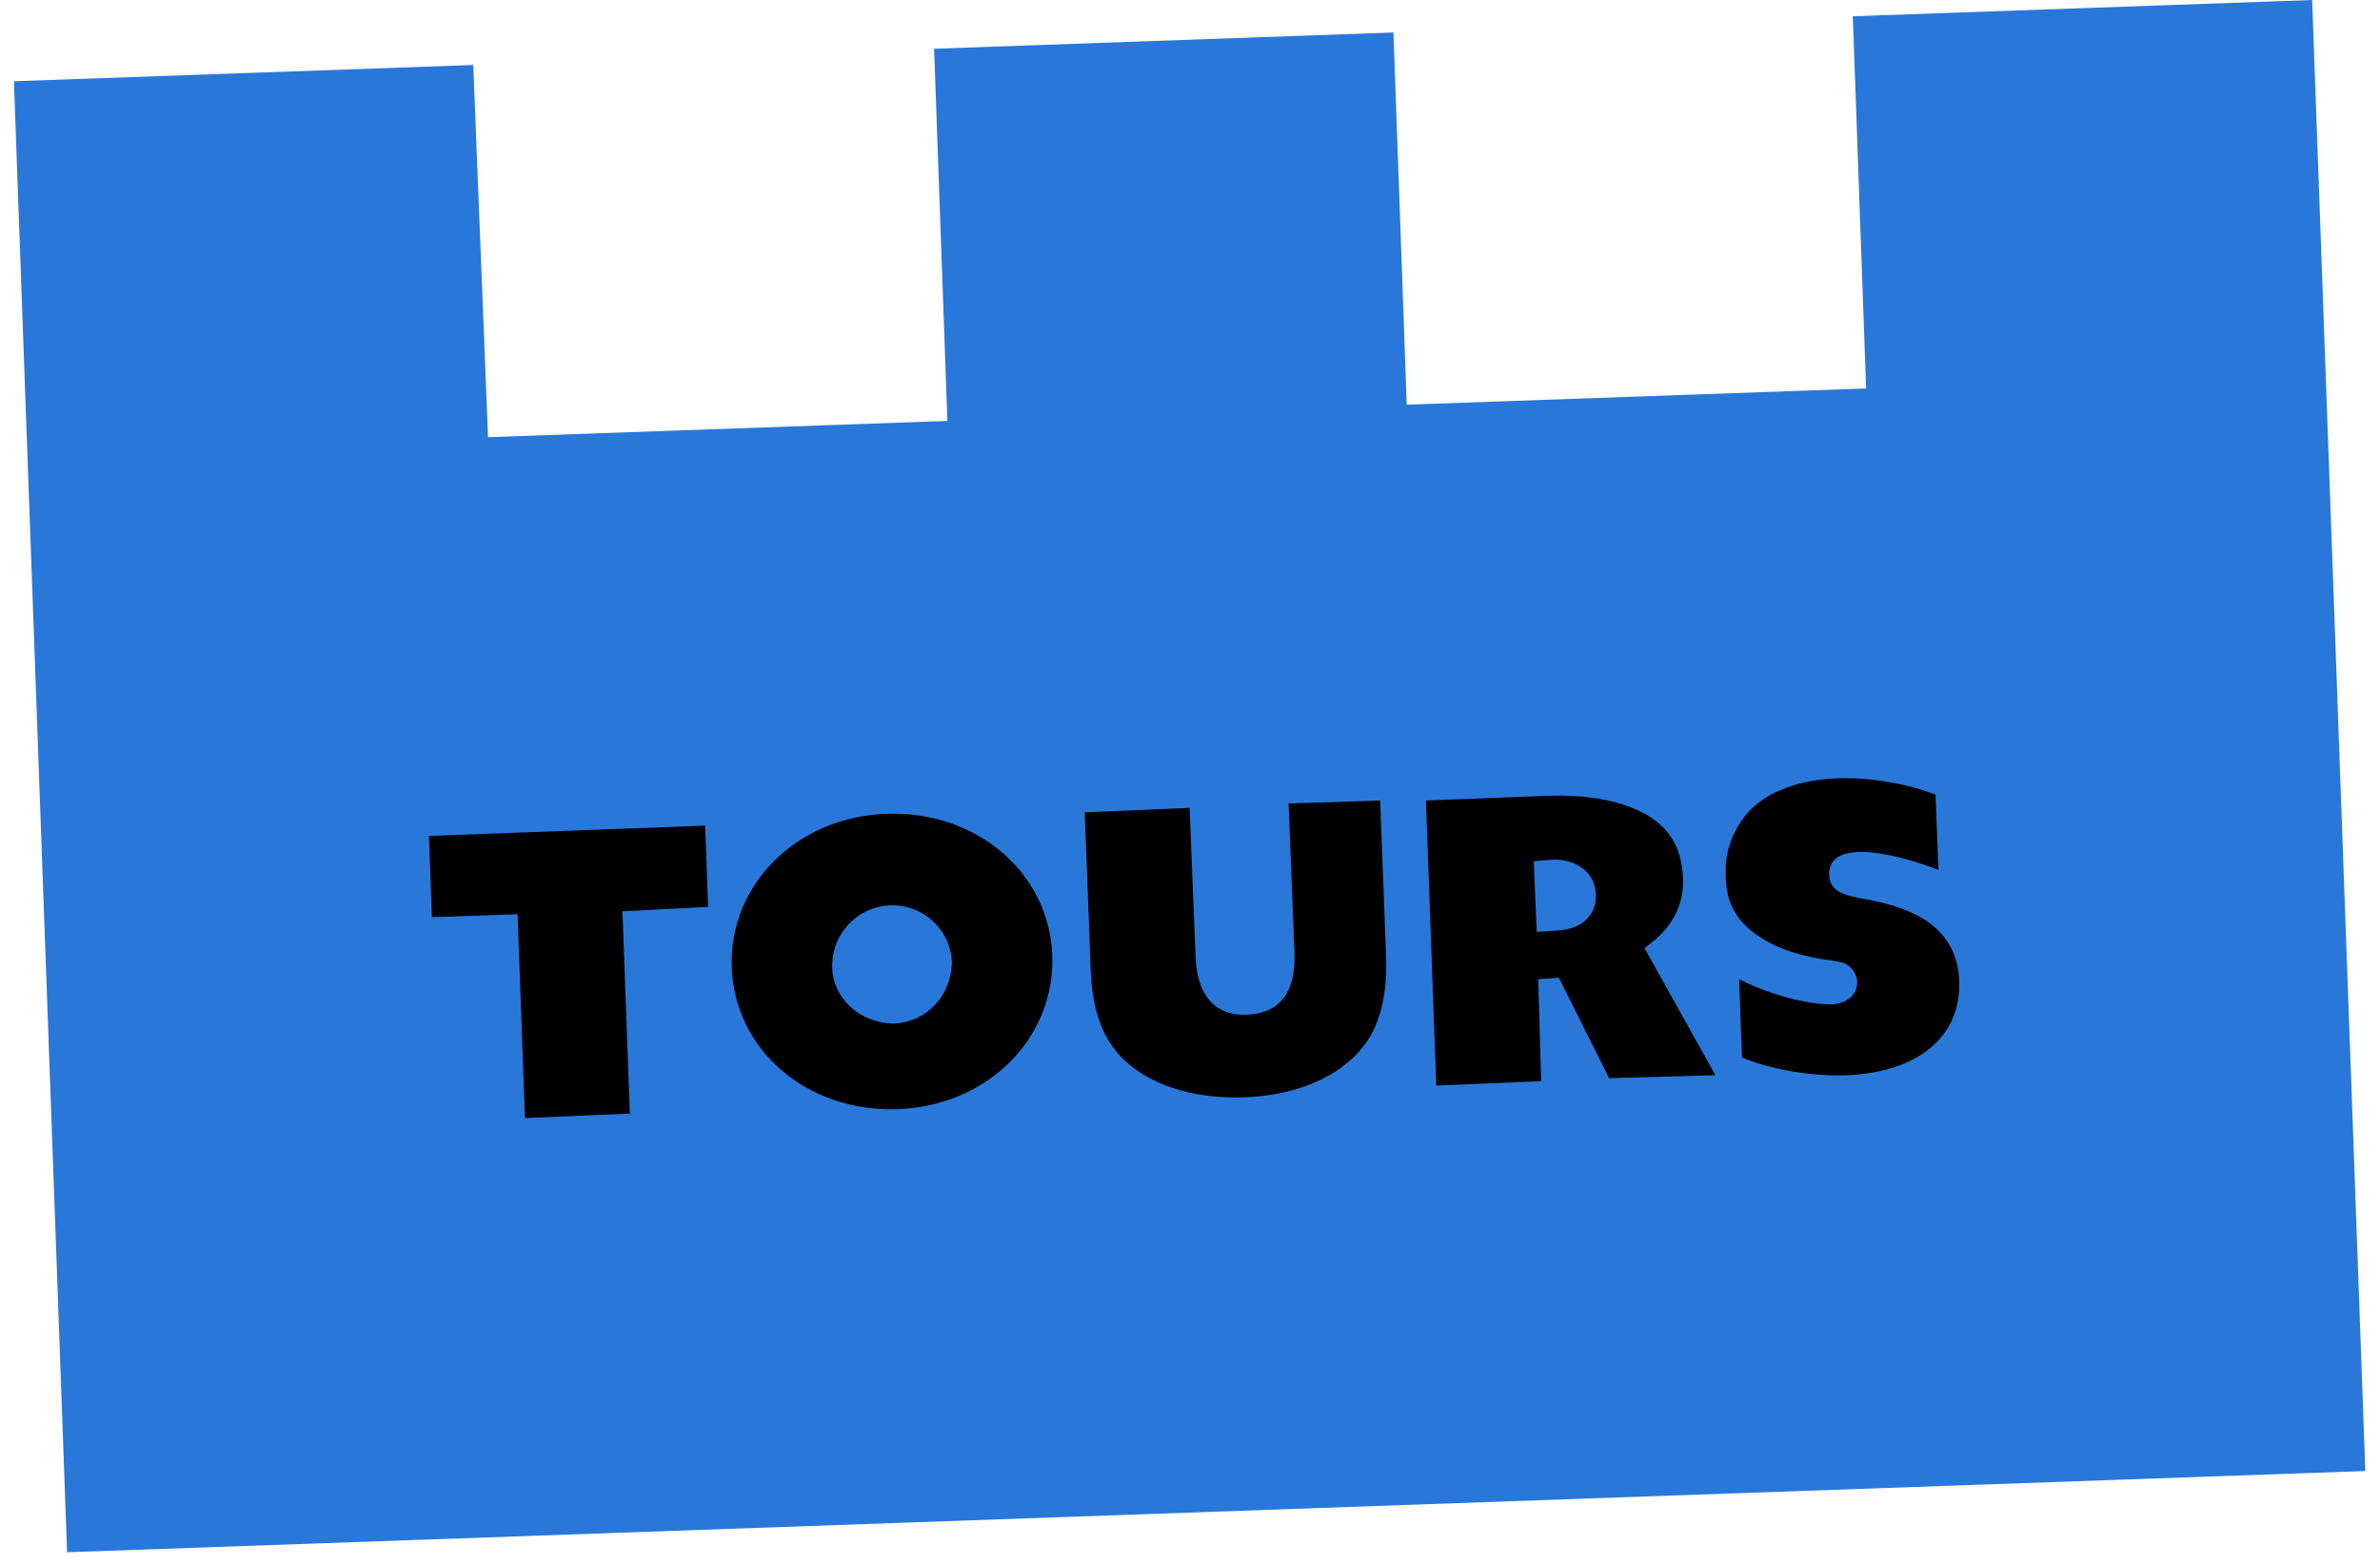
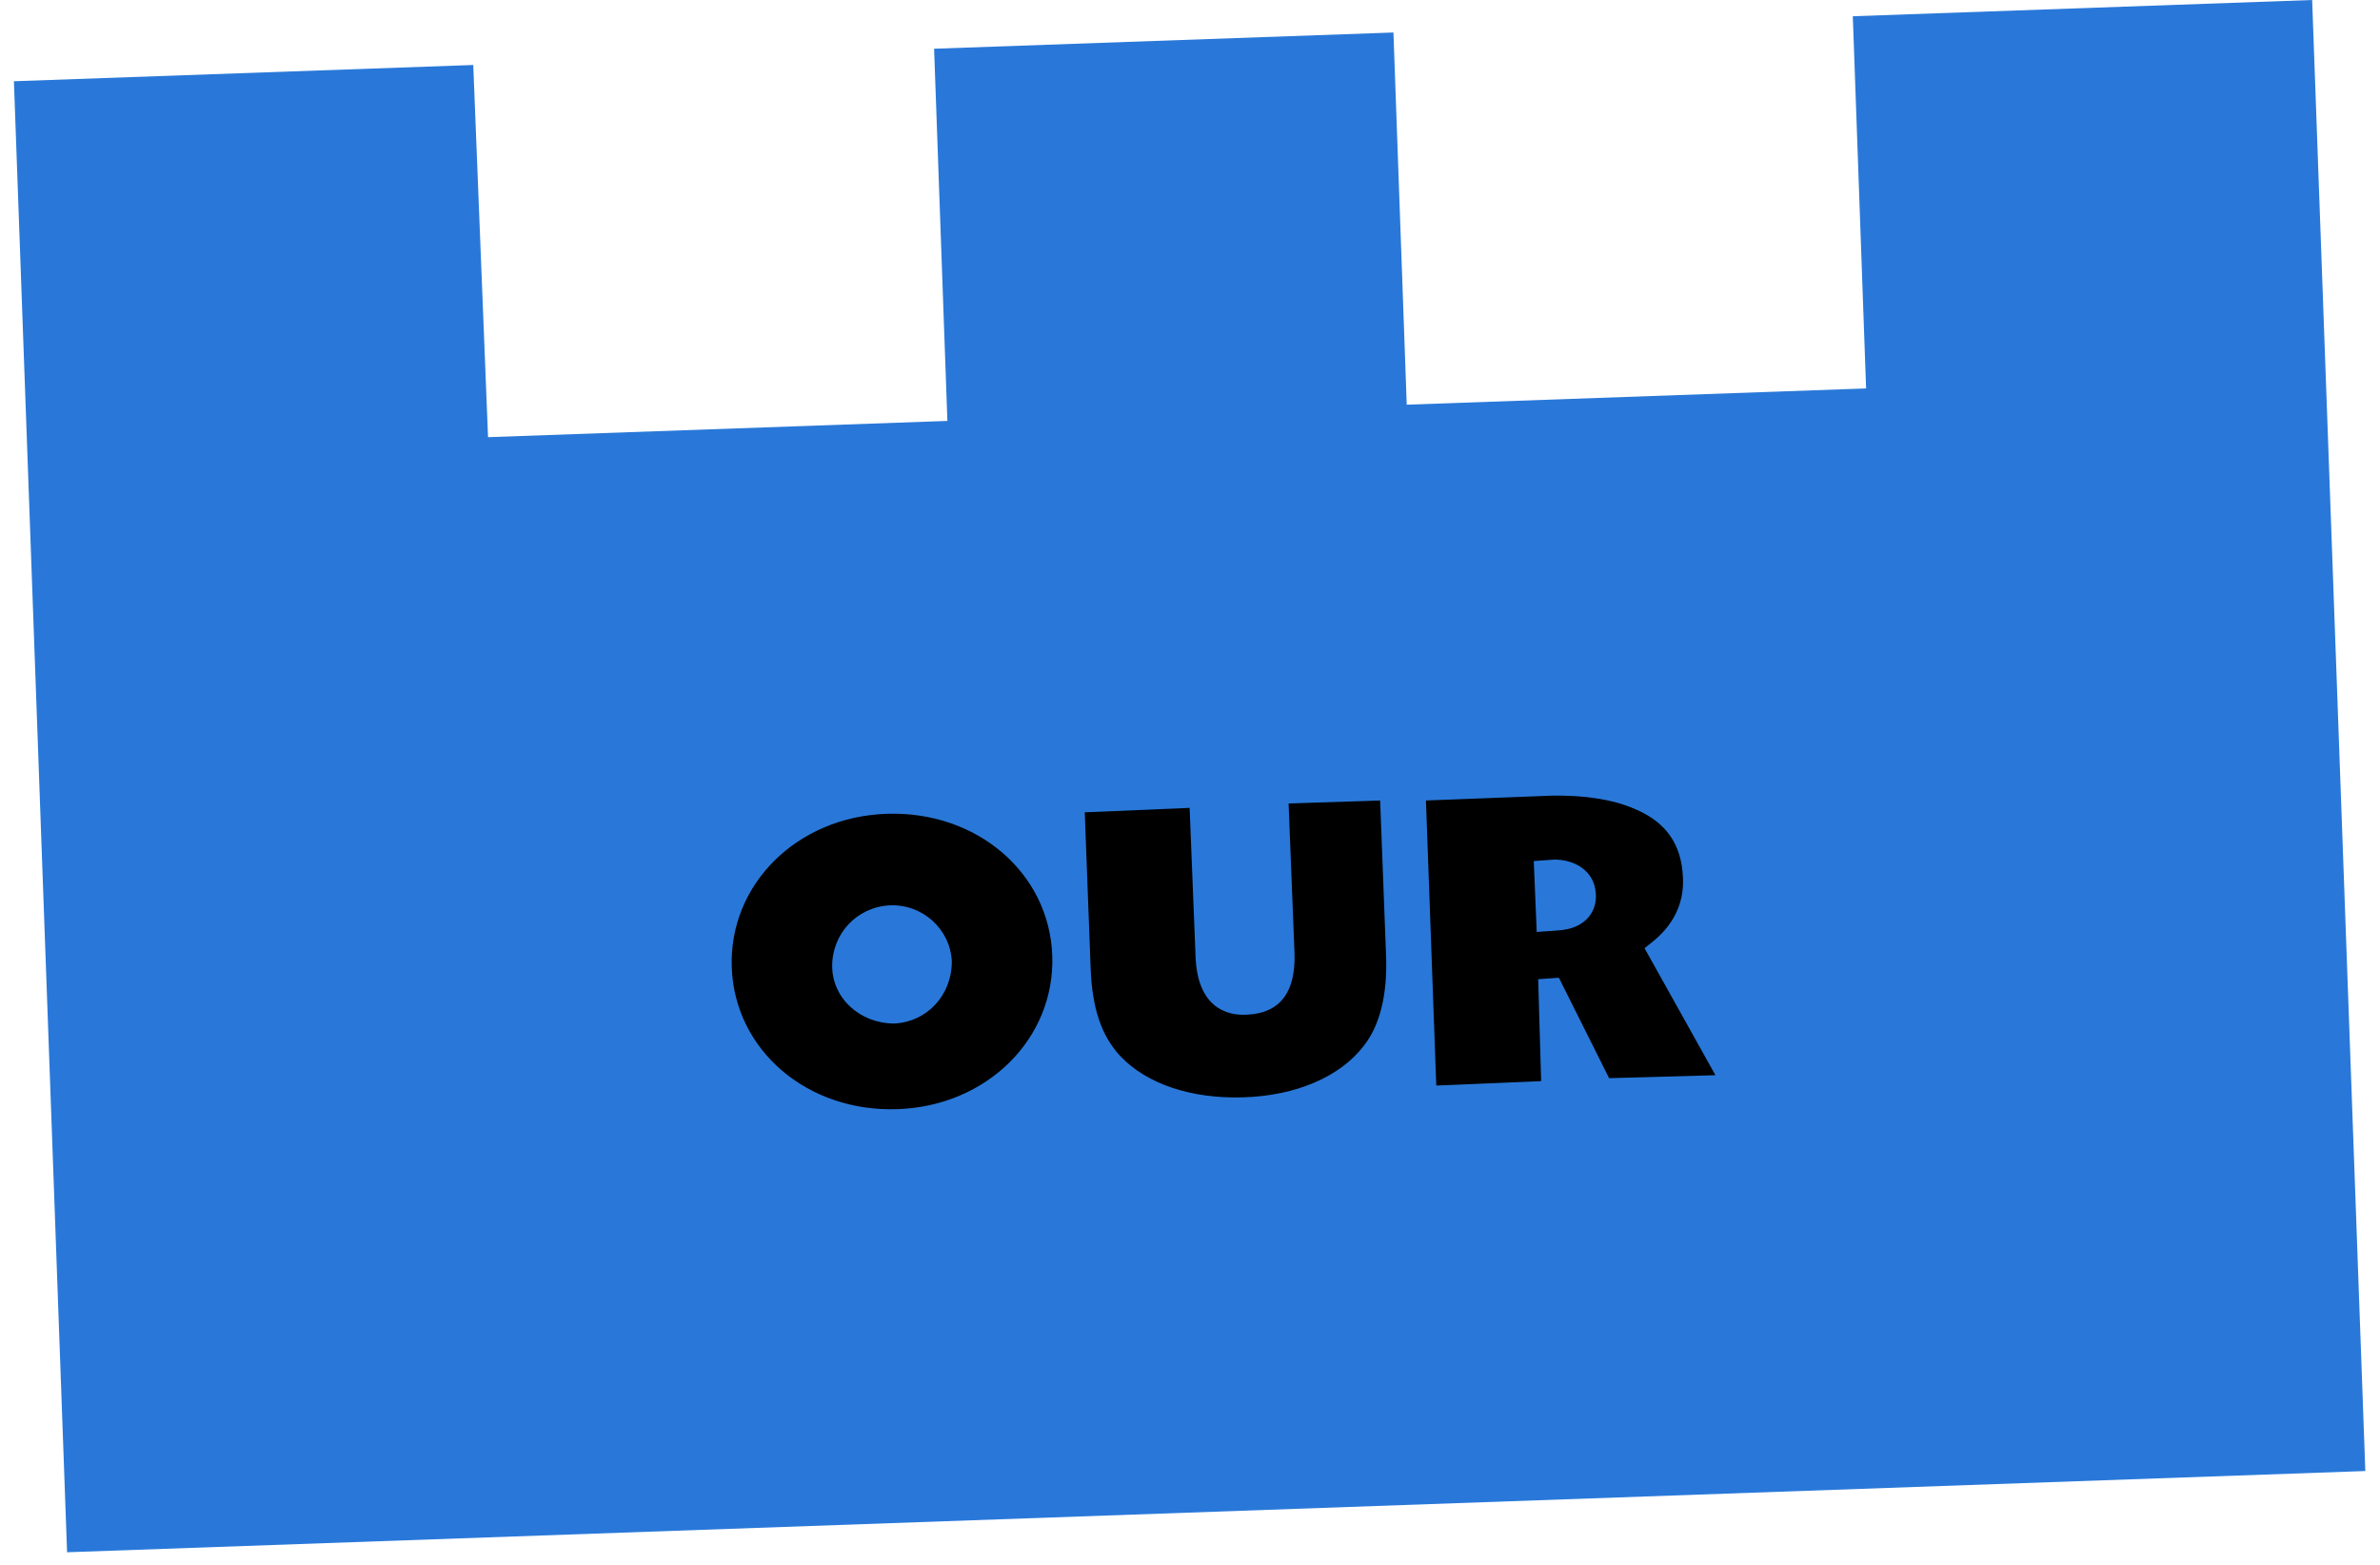
<svg xmlns="http://www.w3.org/2000/svg" width="110.953px" height="72.984px" viewBox="0 0 152 100" fill="none">
  <path d="M118.337 1.038L119.186 24.813L89.844 25.851L88.995 2.076L59.654 3.113L60.503 26.888L31.162 27.926L30.218 4.151L0.877 5.189L4.273 99.157L151.074 93.968L147.678 0L118.337 1.038Z" fill="#2978D9" />
  <path d="M57.295 70.853C51.54 71.042 46.917 67.079 46.729 61.796C46.54 56.513 50.88 52.173 56.635 51.984C62.39 51.795 67.013 55.758 67.202 61.041C67.39 66.325 63.05 70.665 57.295 70.853ZM56.824 57.834C54.748 57.928 53.144 59.626 53.144 61.702C53.144 63.777 54.937 65.381 57.107 65.381C59.182 65.287 60.786 63.589 60.786 61.419C60.692 59.343 58.899 57.739 56.824 57.834Z" fill="black" />
  <path d="M102.77 68.872L99.562 62.456L98.241 62.551L98.43 69.061L91.731 69.344L91.071 51.135L98.43 50.852C100.128 50.758 102.581 50.852 104.468 51.701C106.449 52.55 107.393 53.965 107.487 56.041C107.581 57.739 106.827 59.154 105.506 60.192L105.034 60.57L109.562 68.683L102.77 68.872ZM98.147 59.532L99.468 59.437C101.355 59.343 102.015 58.117 101.921 57.079C101.826 55.569 100.505 54.909 99.279 54.909L97.958 55.003L98.147 59.532Z" fill="black" />
-   <path d="M117.959 68.683C115.695 68.778 113.053 68.306 111.261 67.551L111.072 62.551C113.336 63.683 115.601 64.155 116.922 64.155C117.771 64.155 118.62 63.683 118.62 62.739C118.62 62.456 118.431 61.607 117.393 61.419C117.205 61.419 117.016 61.324 116.733 61.324C115.506 61.136 113.431 60.758 111.827 59.437C110.789 58.588 110.223 57.456 110.223 55.947C110.129 54.248 110.789 52.739 111.921 51.607C113.148 50.475 115.035 49.814 117.299 49.72C119.469 49.626 121.922 50.097 123.62 50.758L123.809 55.569C121.639 54.72 119.658 54.343 118.525 54.437C116.827 54.532 116.827 55.569 116.827 55.852C116.827 56.324 117.016 56.89 117.959 57.173C118.148 57.267 118.431 57.267 118.714 57.362C119.846 57.55 121.827 57.928 123.243 58.966C124.469 59.909 125.035 61.041 125.13 62.551C125.318 66.23 122.488 68.495 117.959 68.683Z" fill="black" />
-   <path d="M33.52 71.419L33.049 58.4L27.577 58.588L27.388 53.399L45.031 52.739L45.219 57.928L39.747 58.211L40.219 71.136L33.52 71.419Z" fill="black" />
  <path d="M79.372 70.098C76.07 70.193 73.24 69.249 71.541 67.457C70.315 66.136 69.749 64.343 69.655 61.89L69.277 51.89L75.976 51.607L76.353 61.041C76.447 64.249 78.24 64.909 79.655 64.815C81.731 64.721 82.769 63.4 82.674 60.852L82.297 51.324L88.146 51.135L88.524 61.041C88.618 63.494 88.146 65.475 87.109 66.796C85.599 68.778 82.769 70.004 79.372 70.098Z" fill="black" />
</svg>